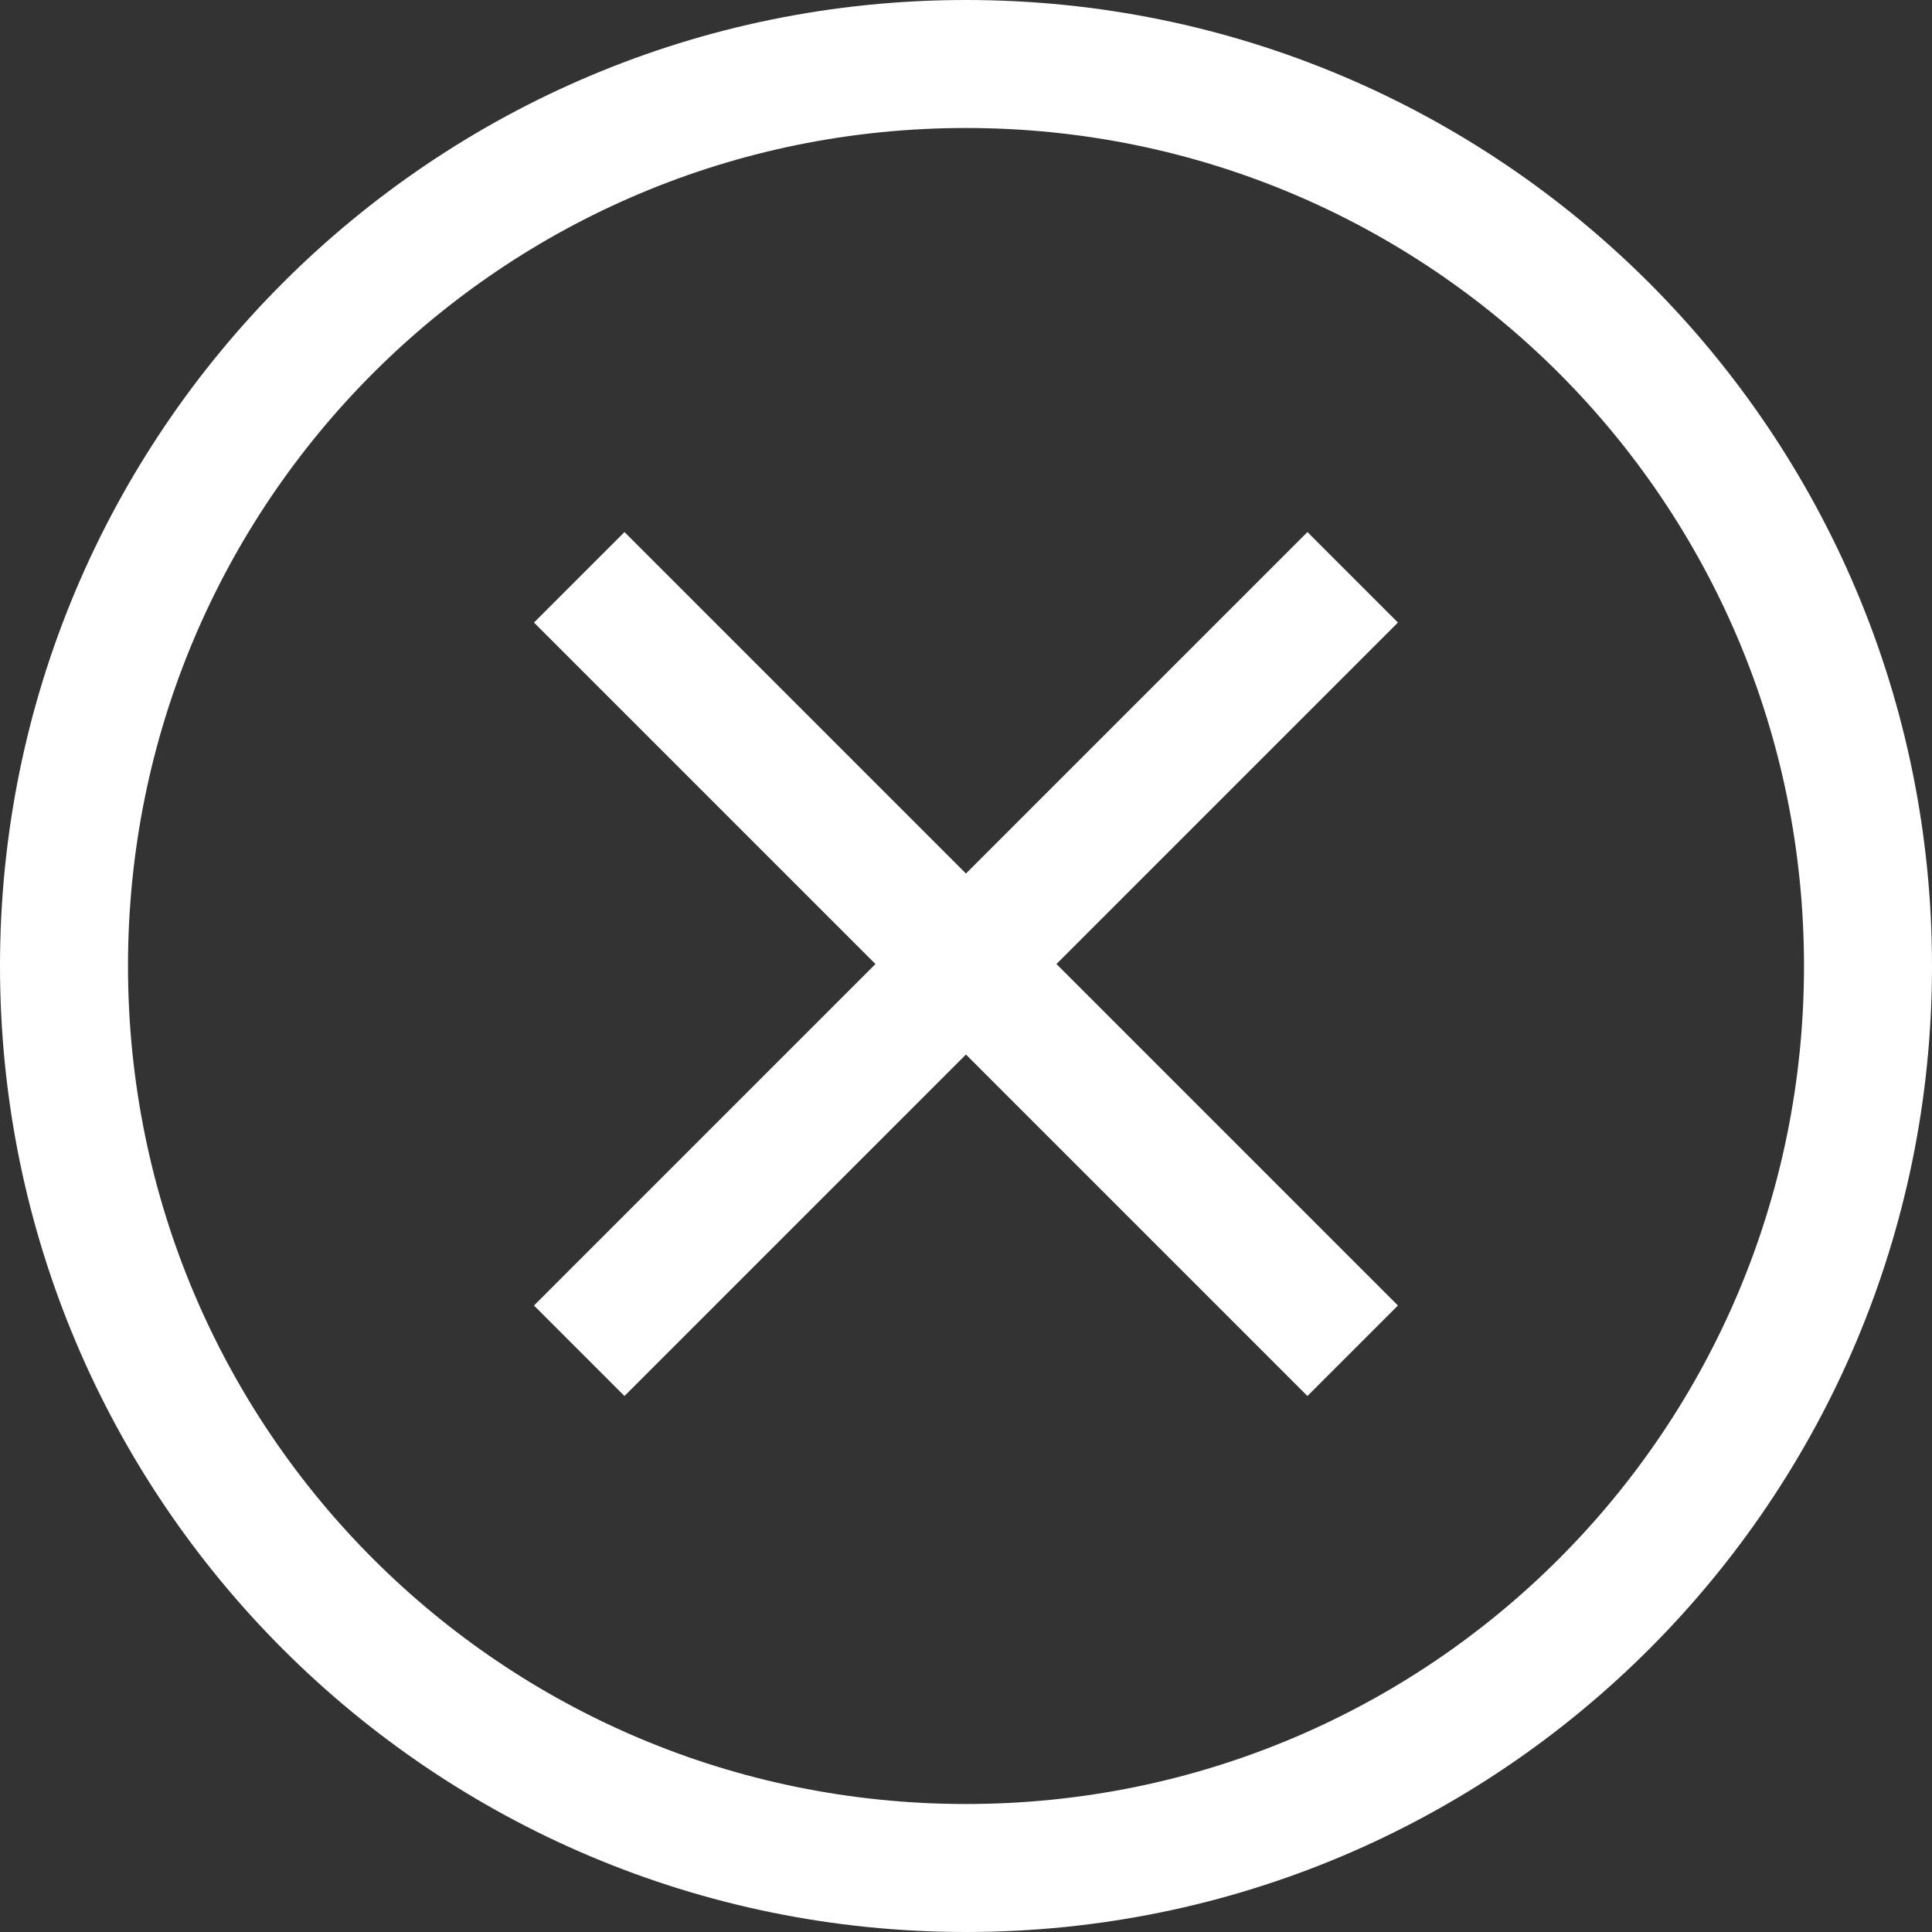
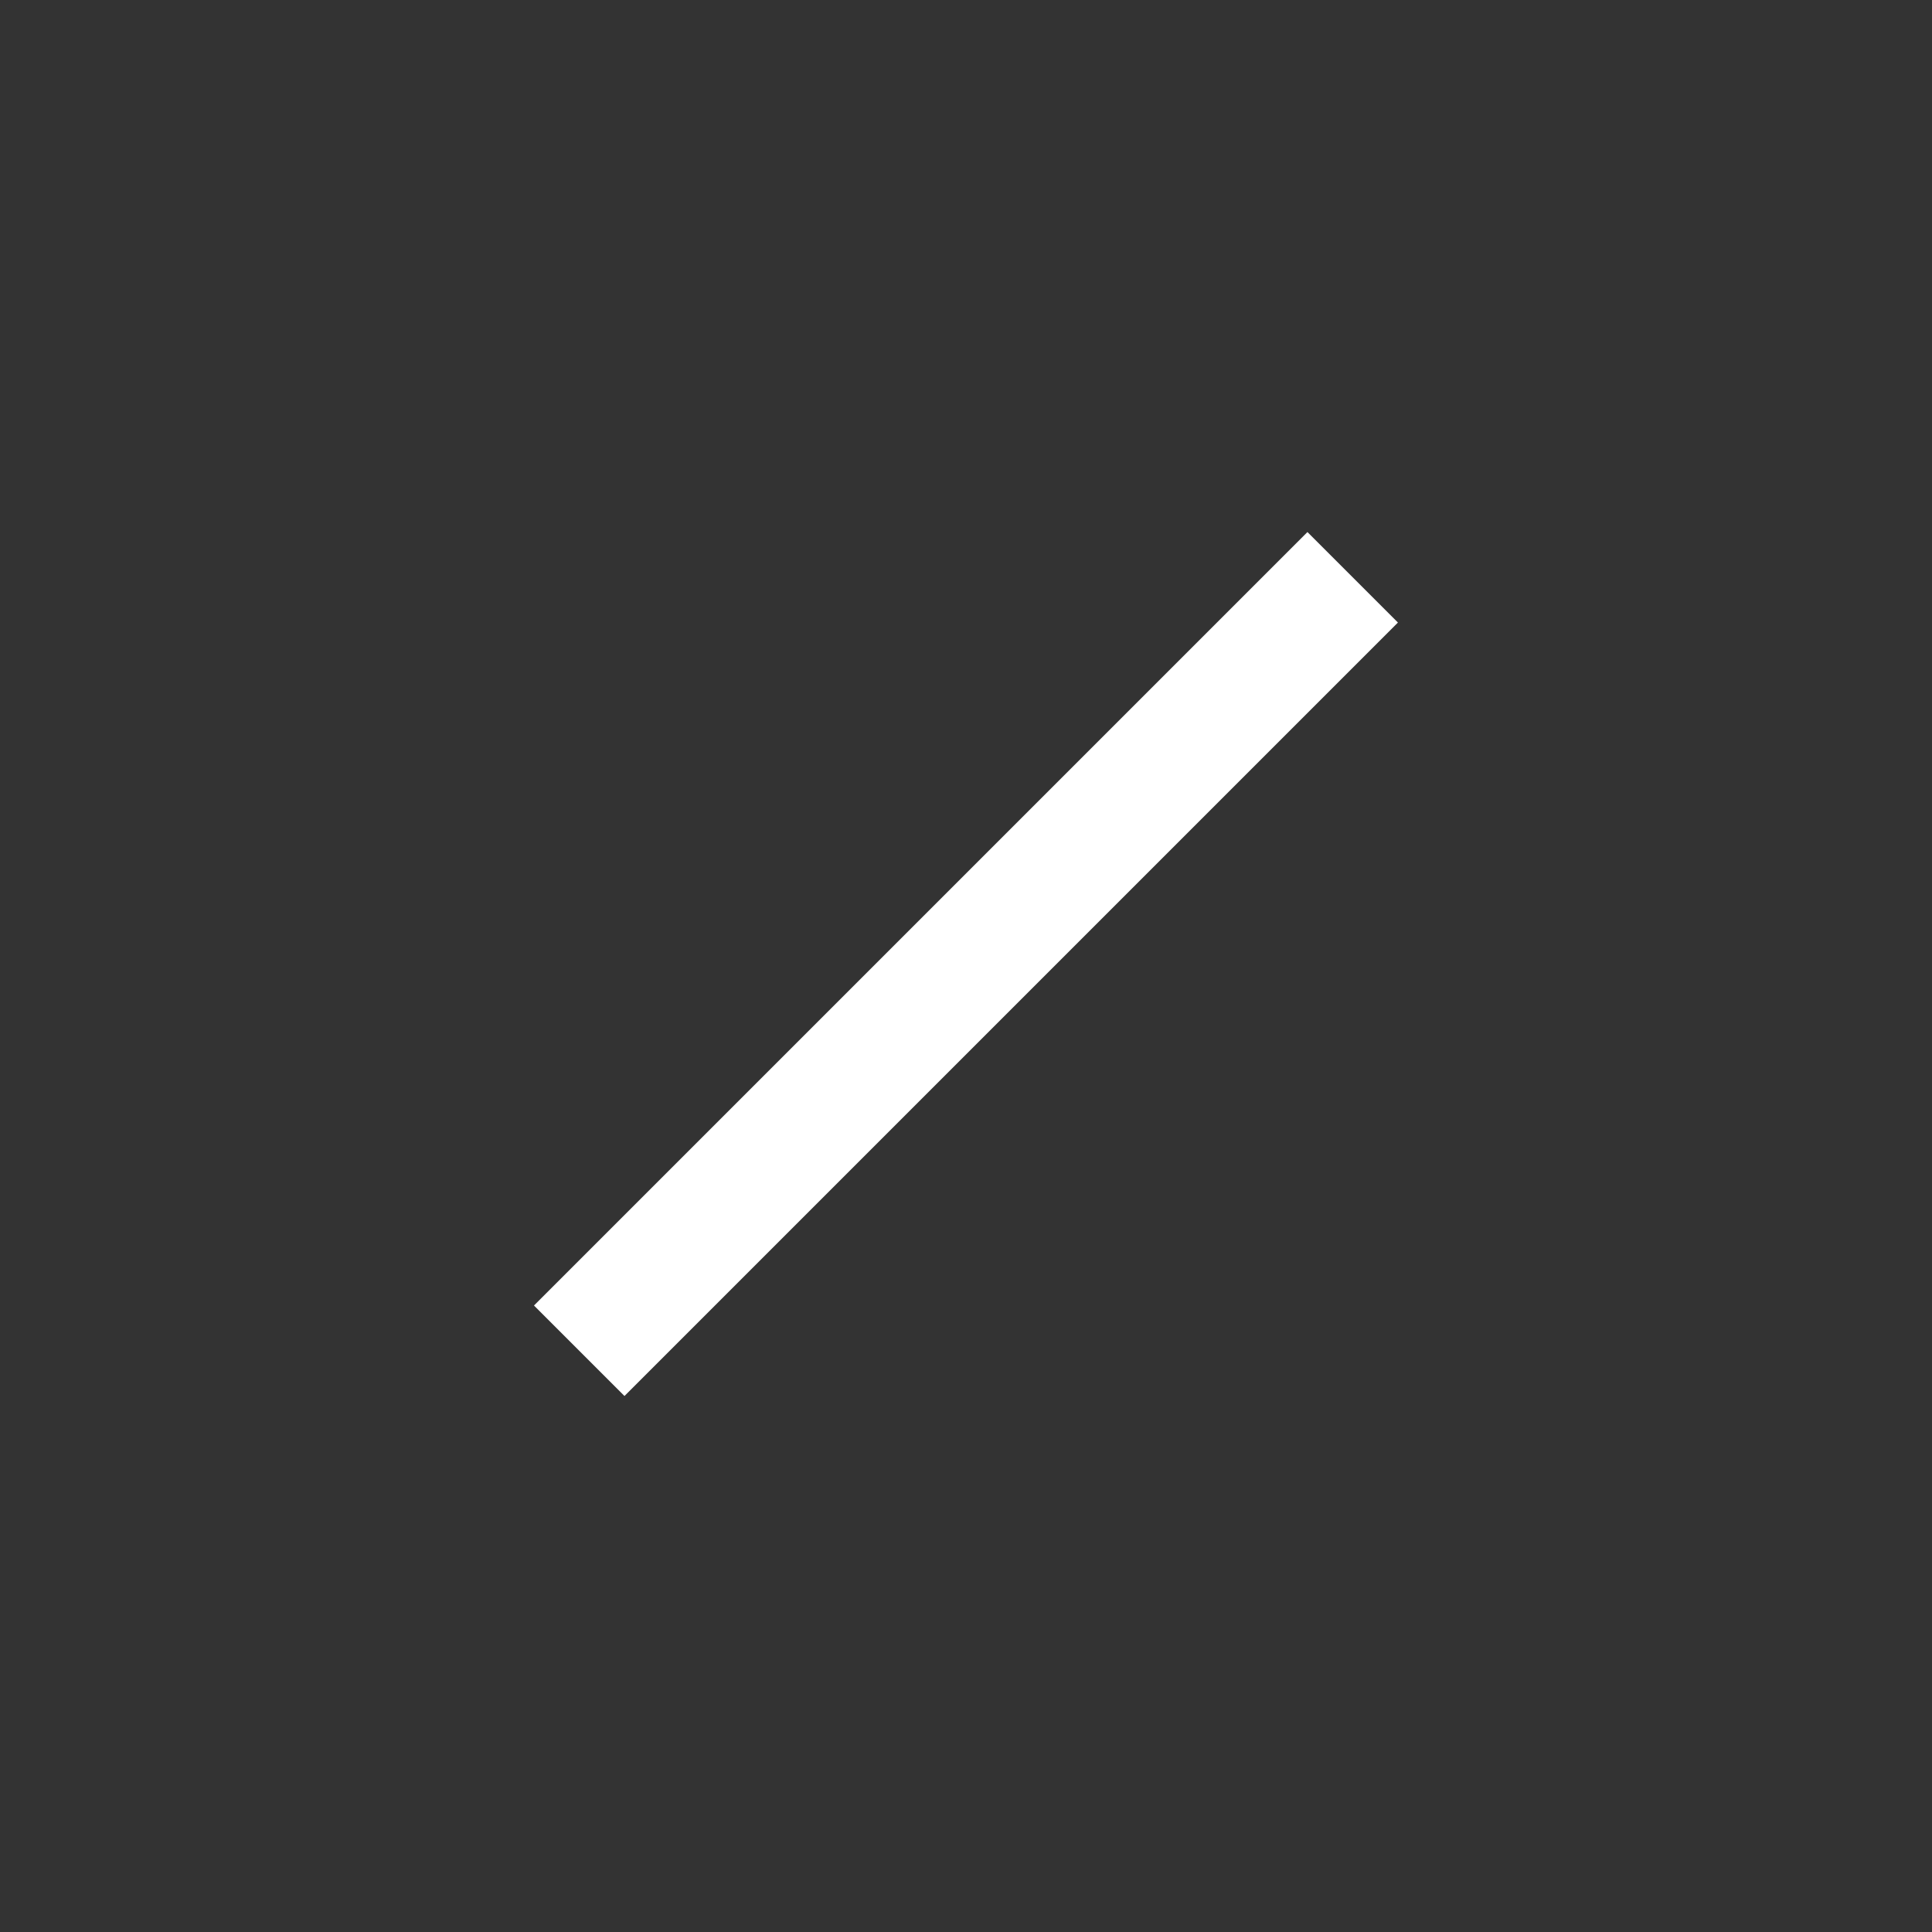
<svg xmlns="http://www.w3.org/2000/svg" version="1.1" id="Layer_1" x="0px" y="0px" viewBox="20 0 80 80" enable-background="new 20 0 80 80" xml:space="preserve">
  <rect x="20" y="0" width="80" height="80" fill="#333333" stroke="none" />
-   <path fill="#FFFFFF" d="M60,5.3c19.2,0,34.7,15.5,34.7,34.7S79.2,74.7,60,74.7S25.3,59.2,25.3,40S40.8,5.3,60,5.3 M60,0  C37.9,0,20,17.9,20,40s17.9,40,40,40s40-17.9,40-40S82.1,0,60,0L60,0z" />
  <g>
    <g>
      <g>
        <line fill="#FFFFFF" x1="44" y1="24" x2="76" y2="56" />
      </g>
      <g>
-         <rect x="37.3" y="37.3" transform="matrix(0.707 0.707 -0.707 0.707 45.858 -30.711)" fill="#FFFFFF" width="45.3" height="5.3" />
-       </g>
+         </g>
    </g>
  </g>
  <g>
    <g>
      <g>
        <line fill="#FFFFFF" x1="76" y1="24" x2="44" y2="56" />
      </g>
      <g>
        <rect x="57.3" y="17.3" transform="matrix(0.707 0.707 -0.707 0.707 45.858 -30.711)" fill="#FFFFFF" width="5.3" height="45.3" />
      </g>
    </g>
  </g>
</svg>